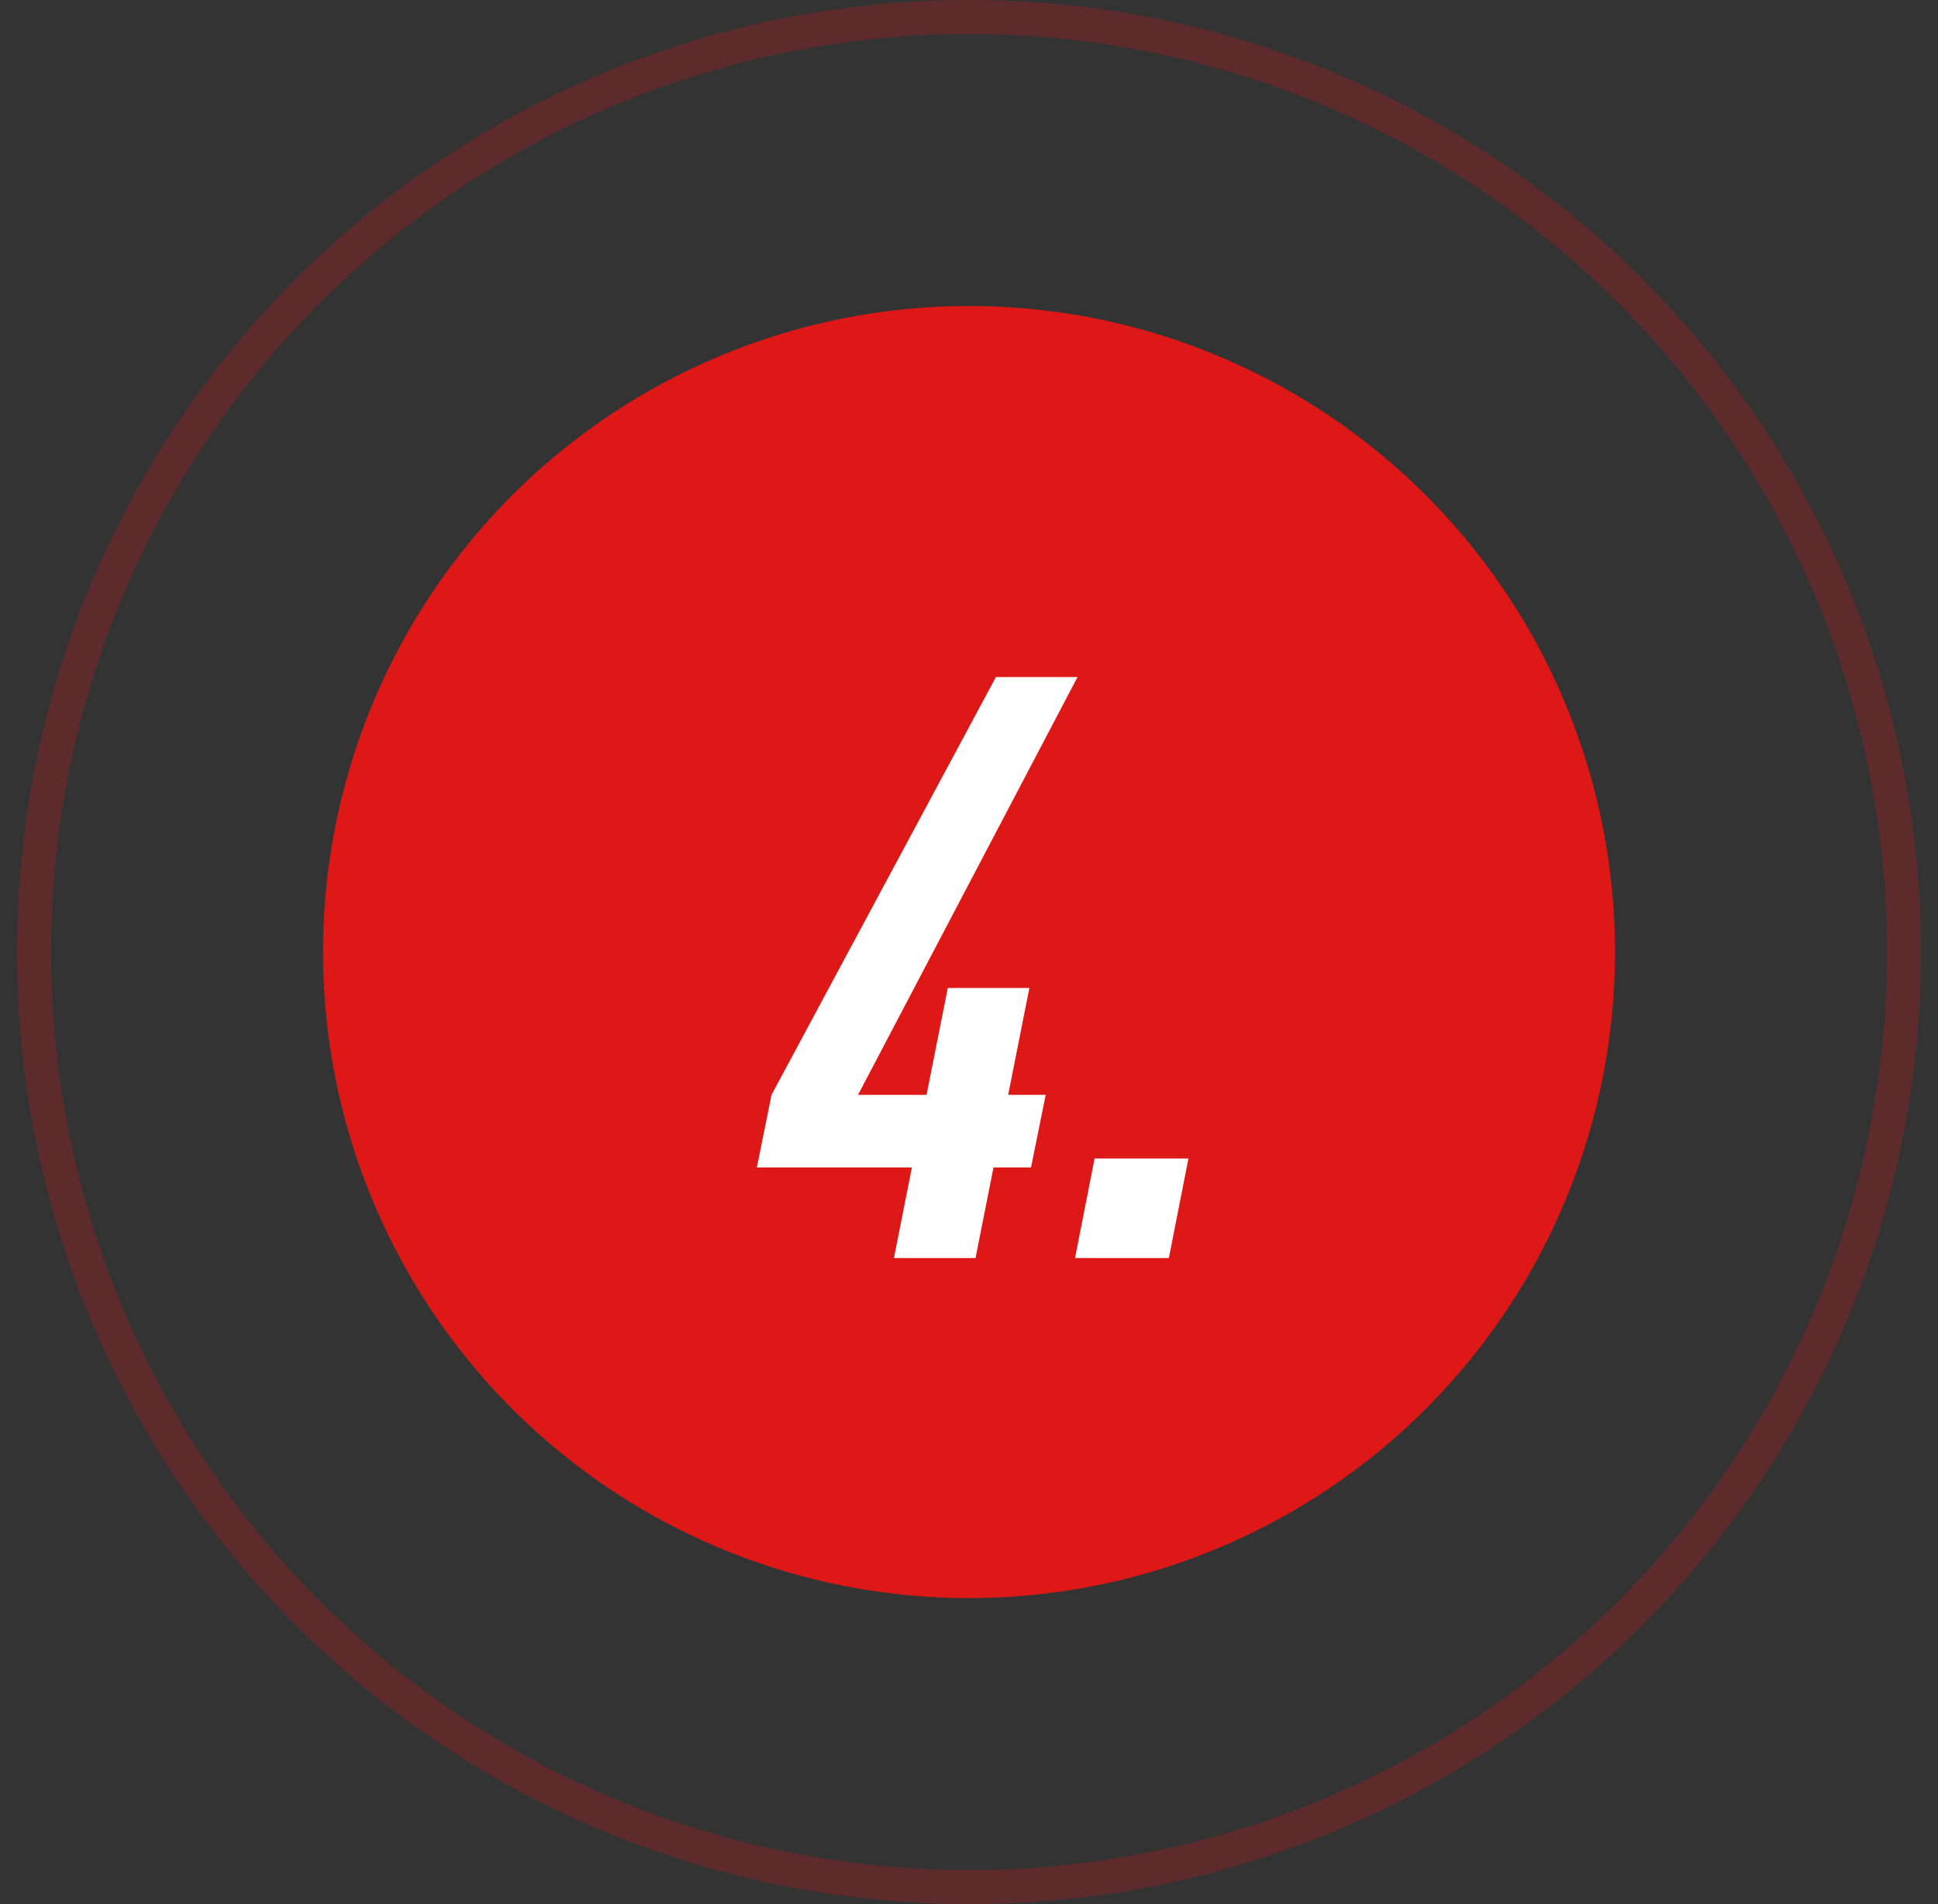
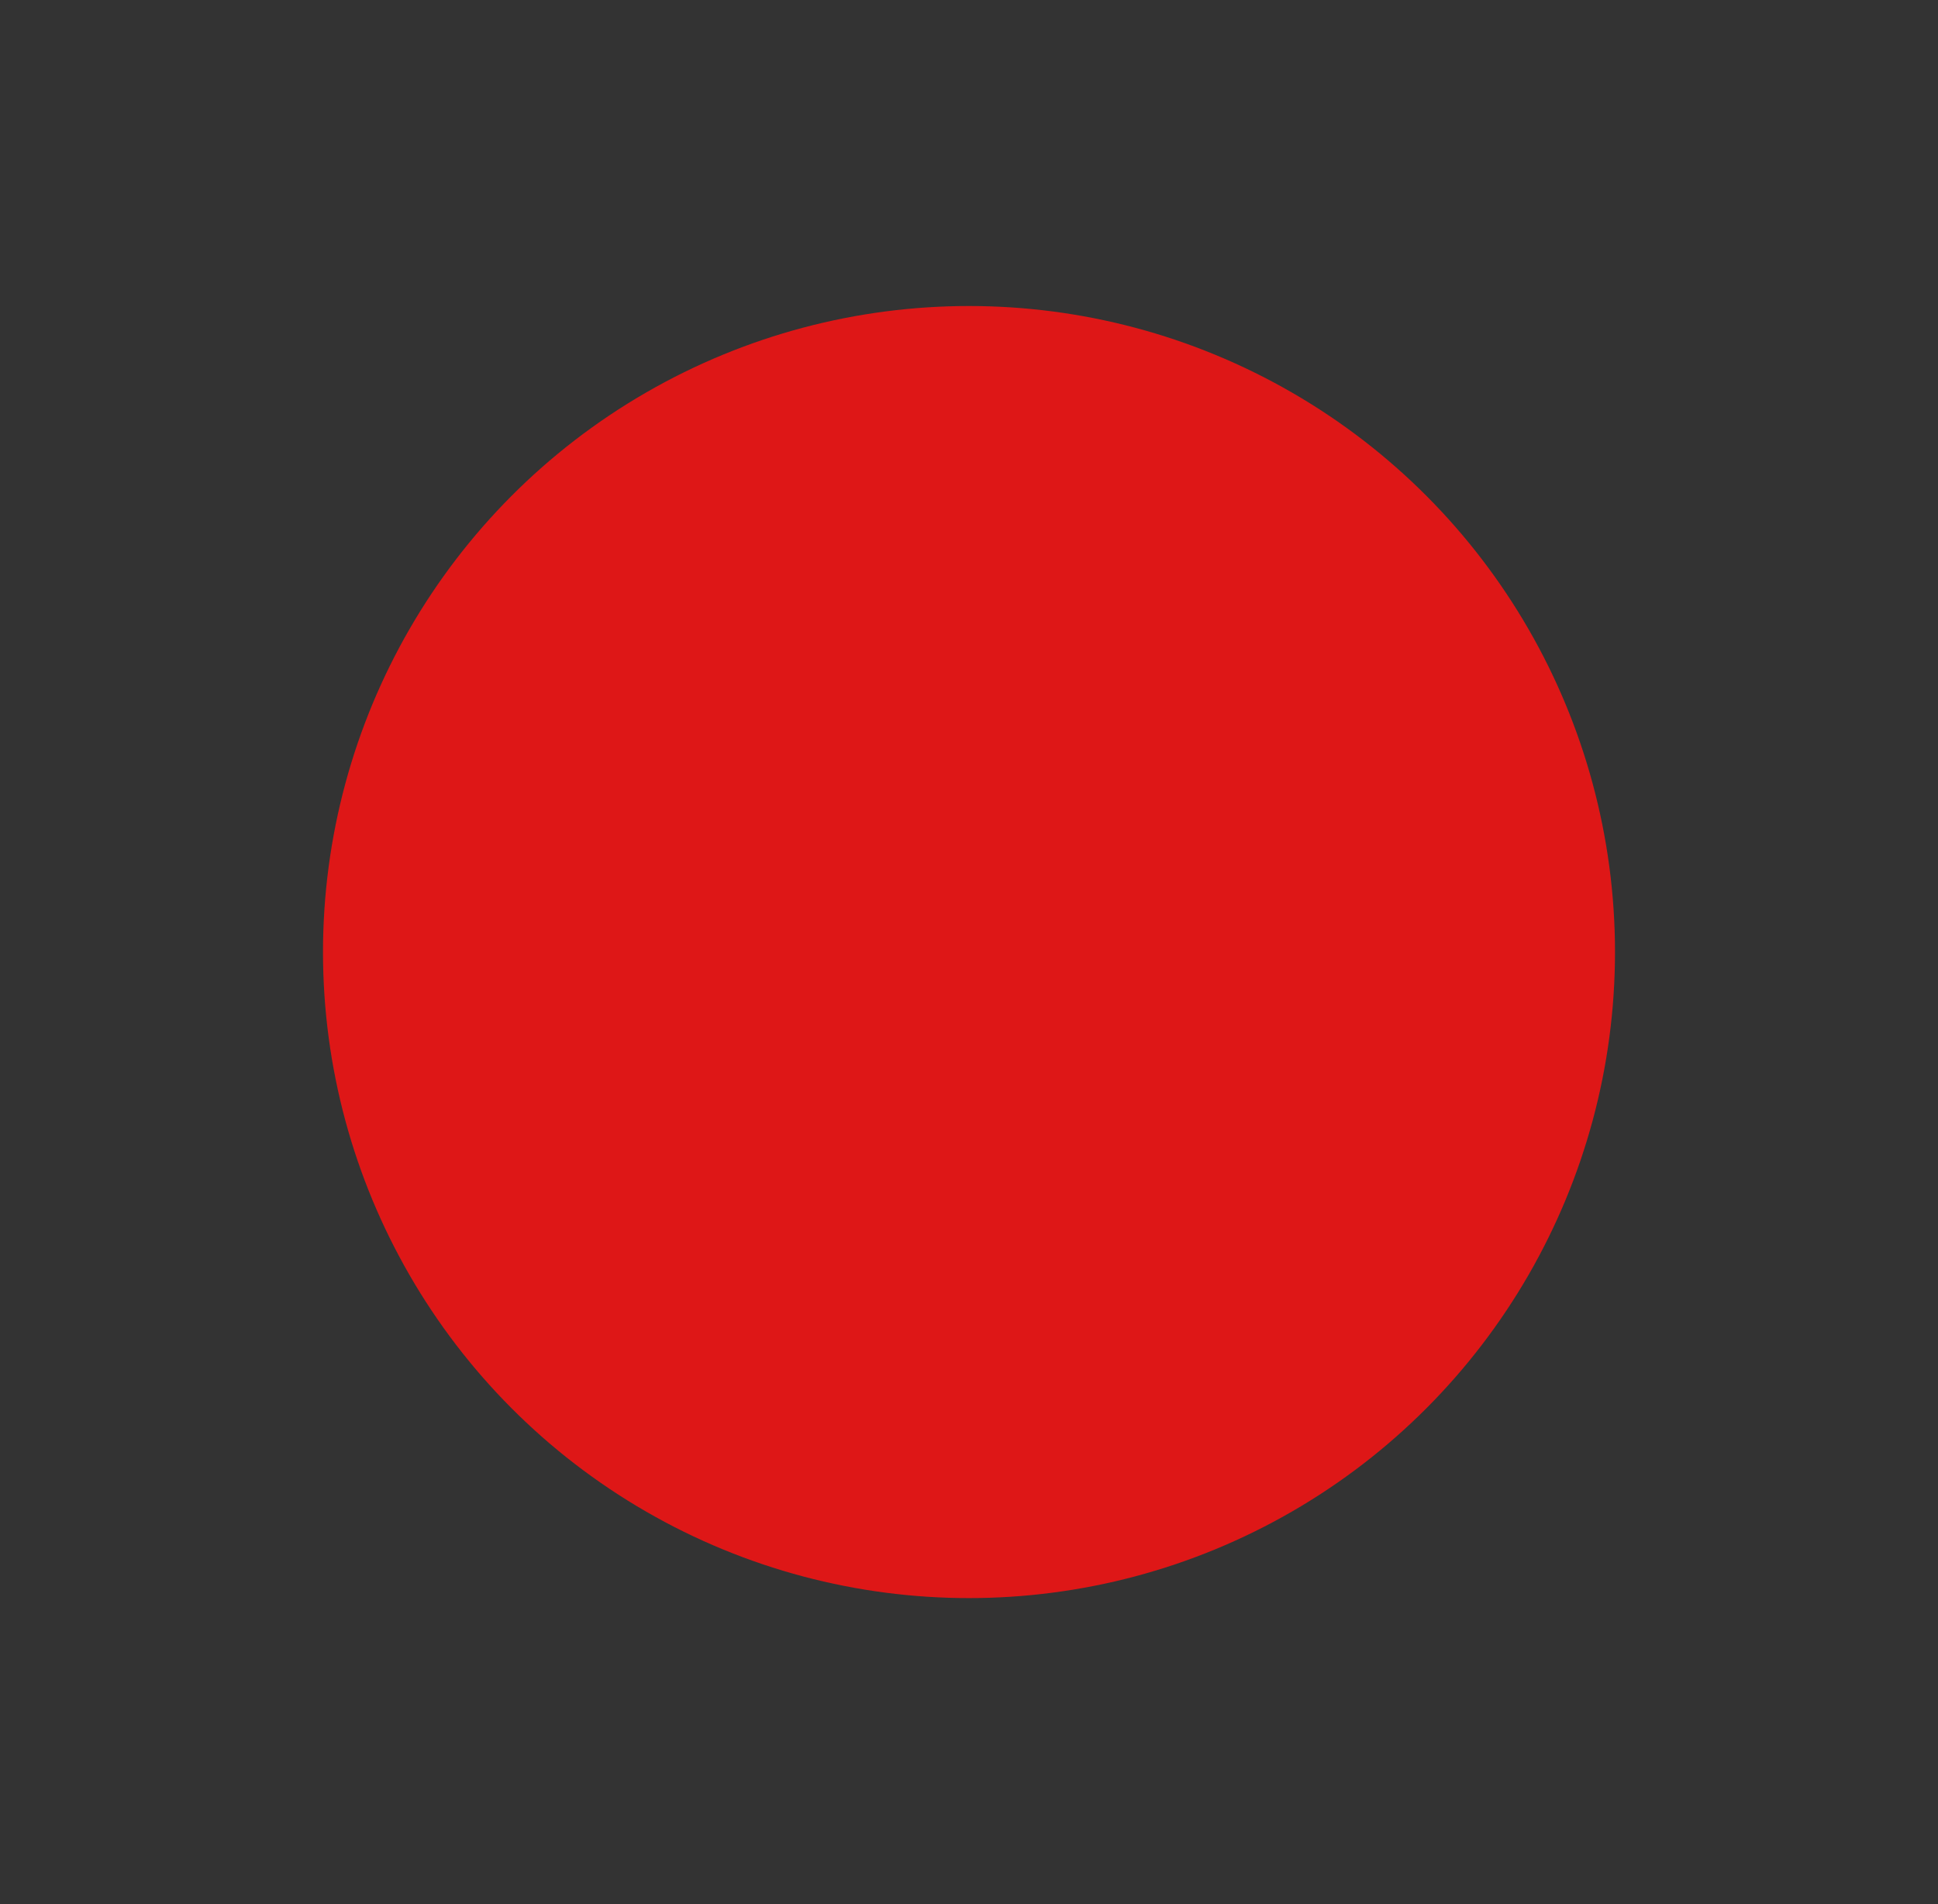
<svg xmlns="http://www.w3.org/2000/svg" width="57" height="56" viewBox="0 0 57 56" fill="none">
  <rect x="0" y="0" width="57" height="56" fill="#333333" stroke="none" />
-   <circle opacity="0.25" cx="28.5" cy="28" r="27.5" stroke="#DE1717" />
  <circle cx="28.5" cy="28" r="19" fill="#DE1717" />
-   <path d="M22.26 34.336L22.692 32.2L29.292 19.912H31.692L25.236 32.2H27.252L27.876 29.056H30.276L29.652 32.2H30.756L30.324 34.336H29.22L28.692 37H26.292L26.82 34.336H22.26ZM31.618 37L32.194 34.072H34.954L34.378 37H31.618Z" fill="white" />
</svg>